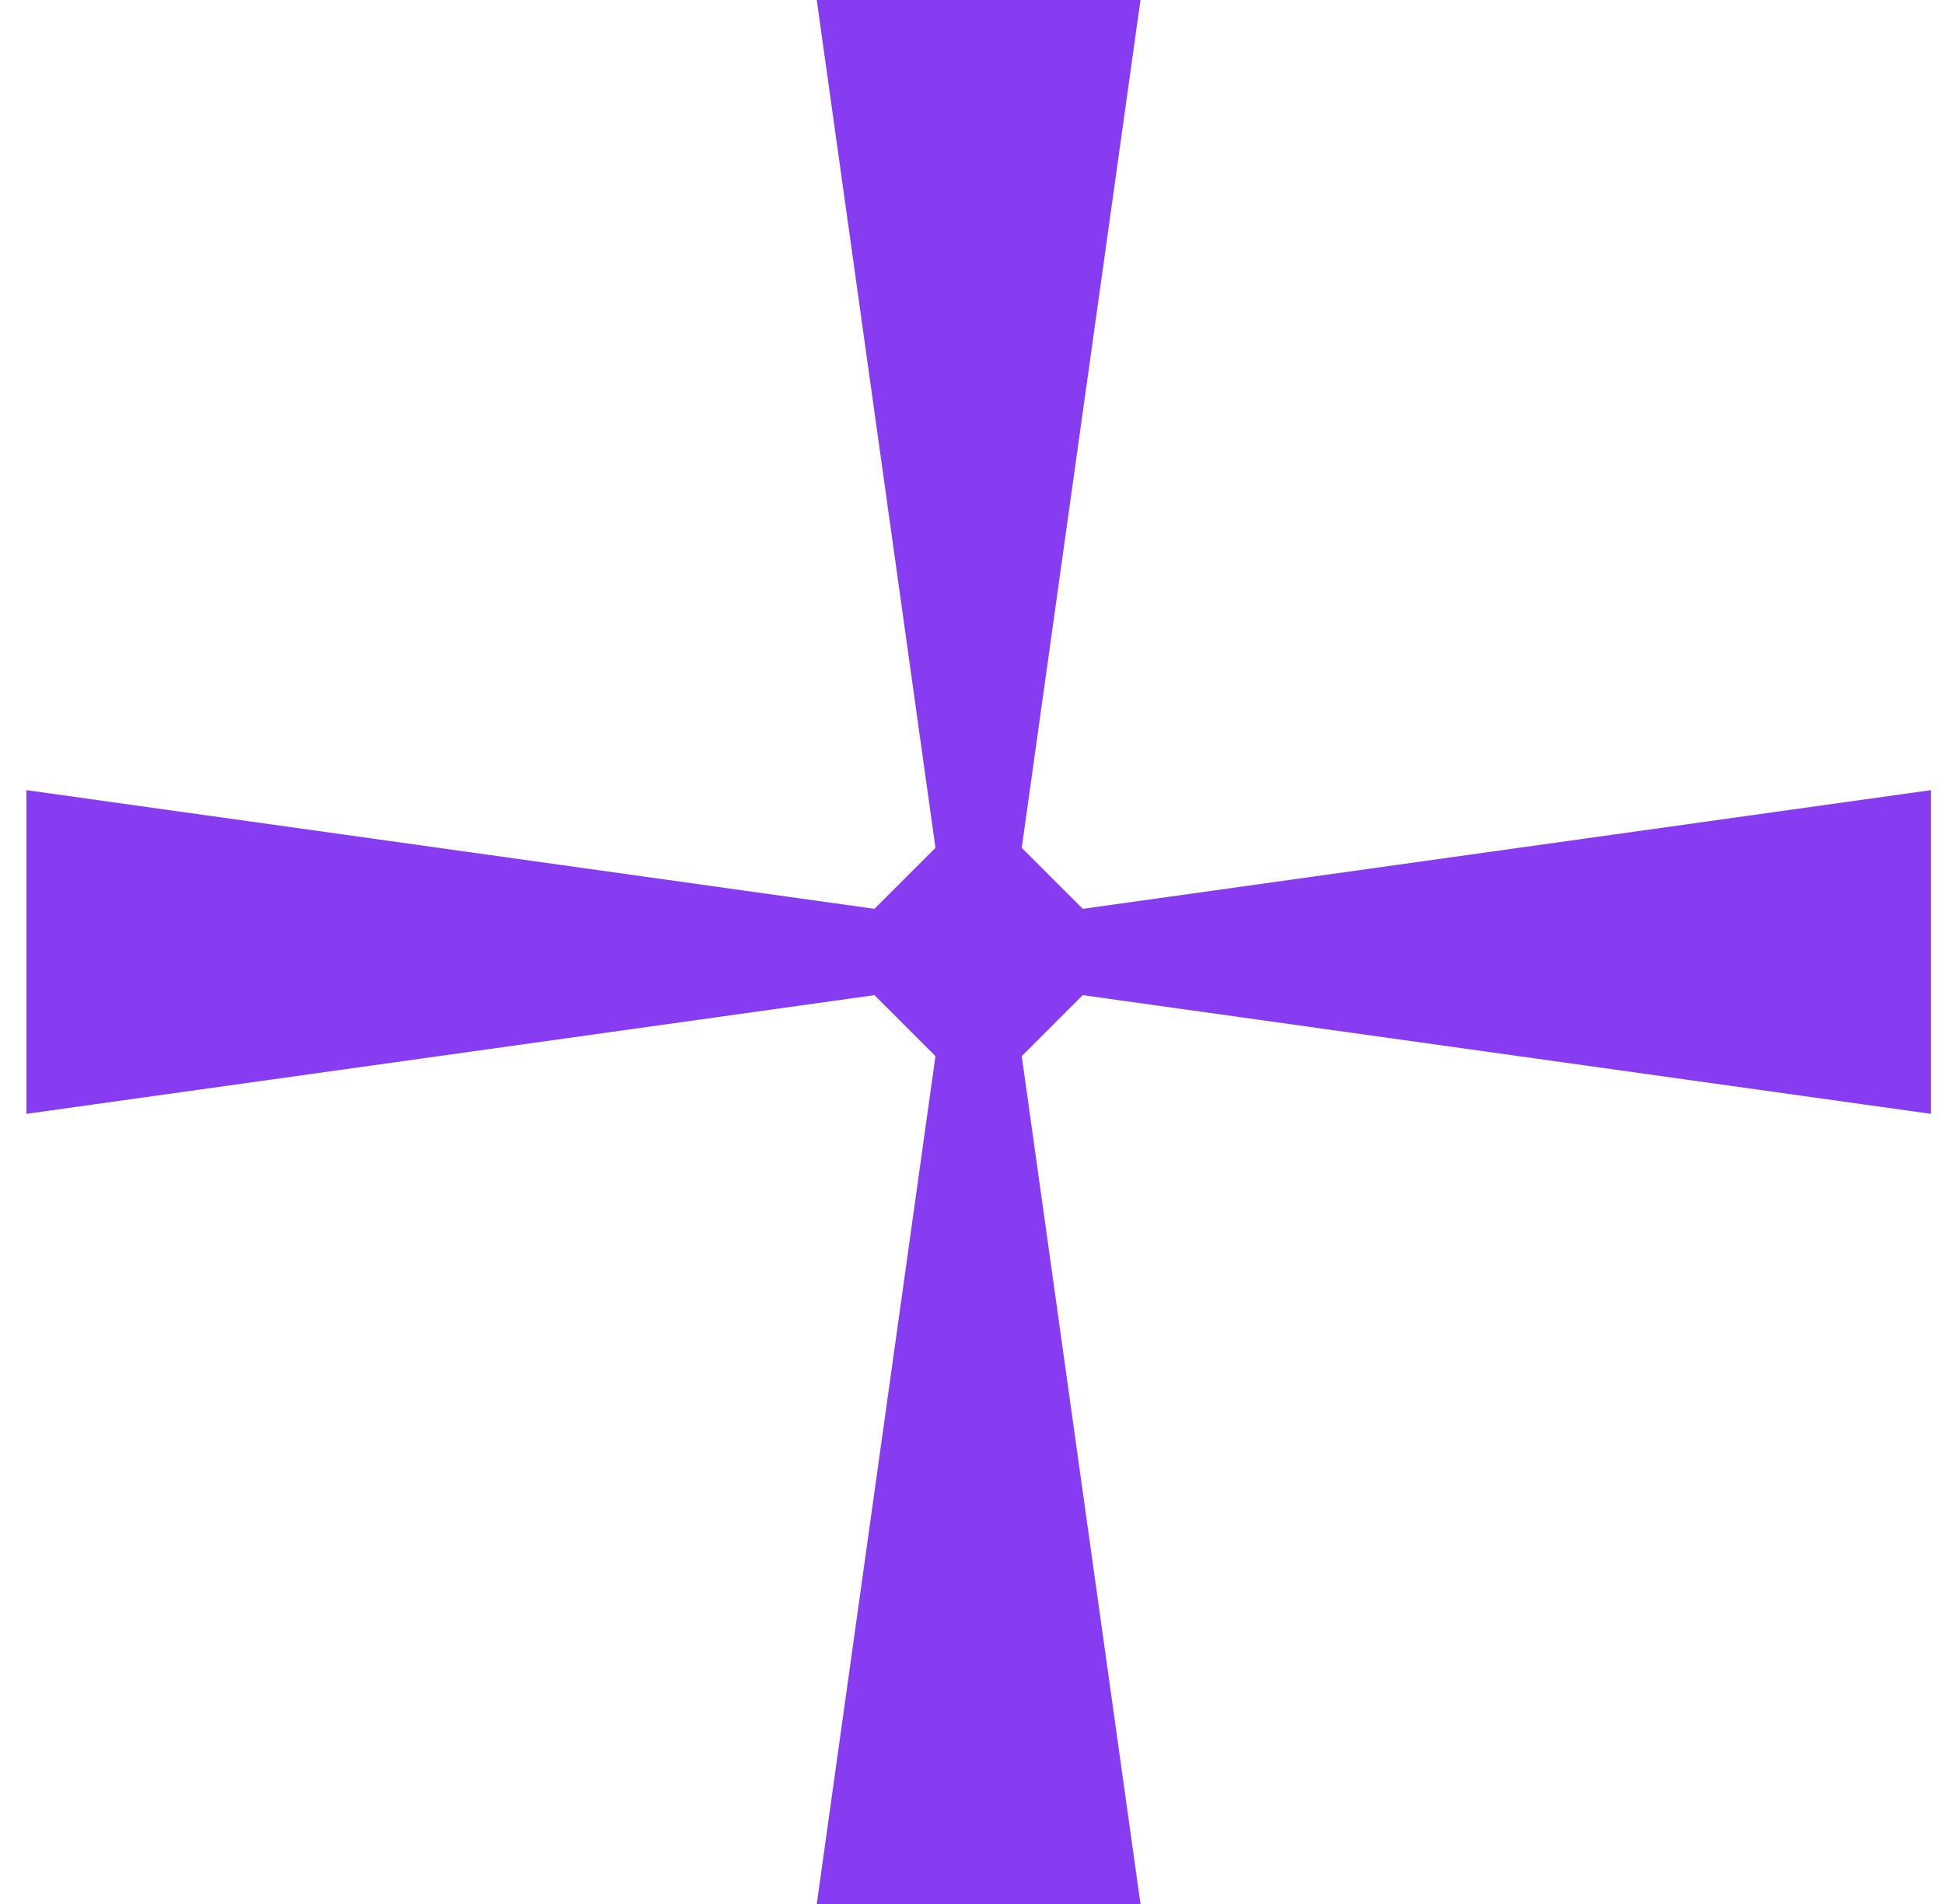
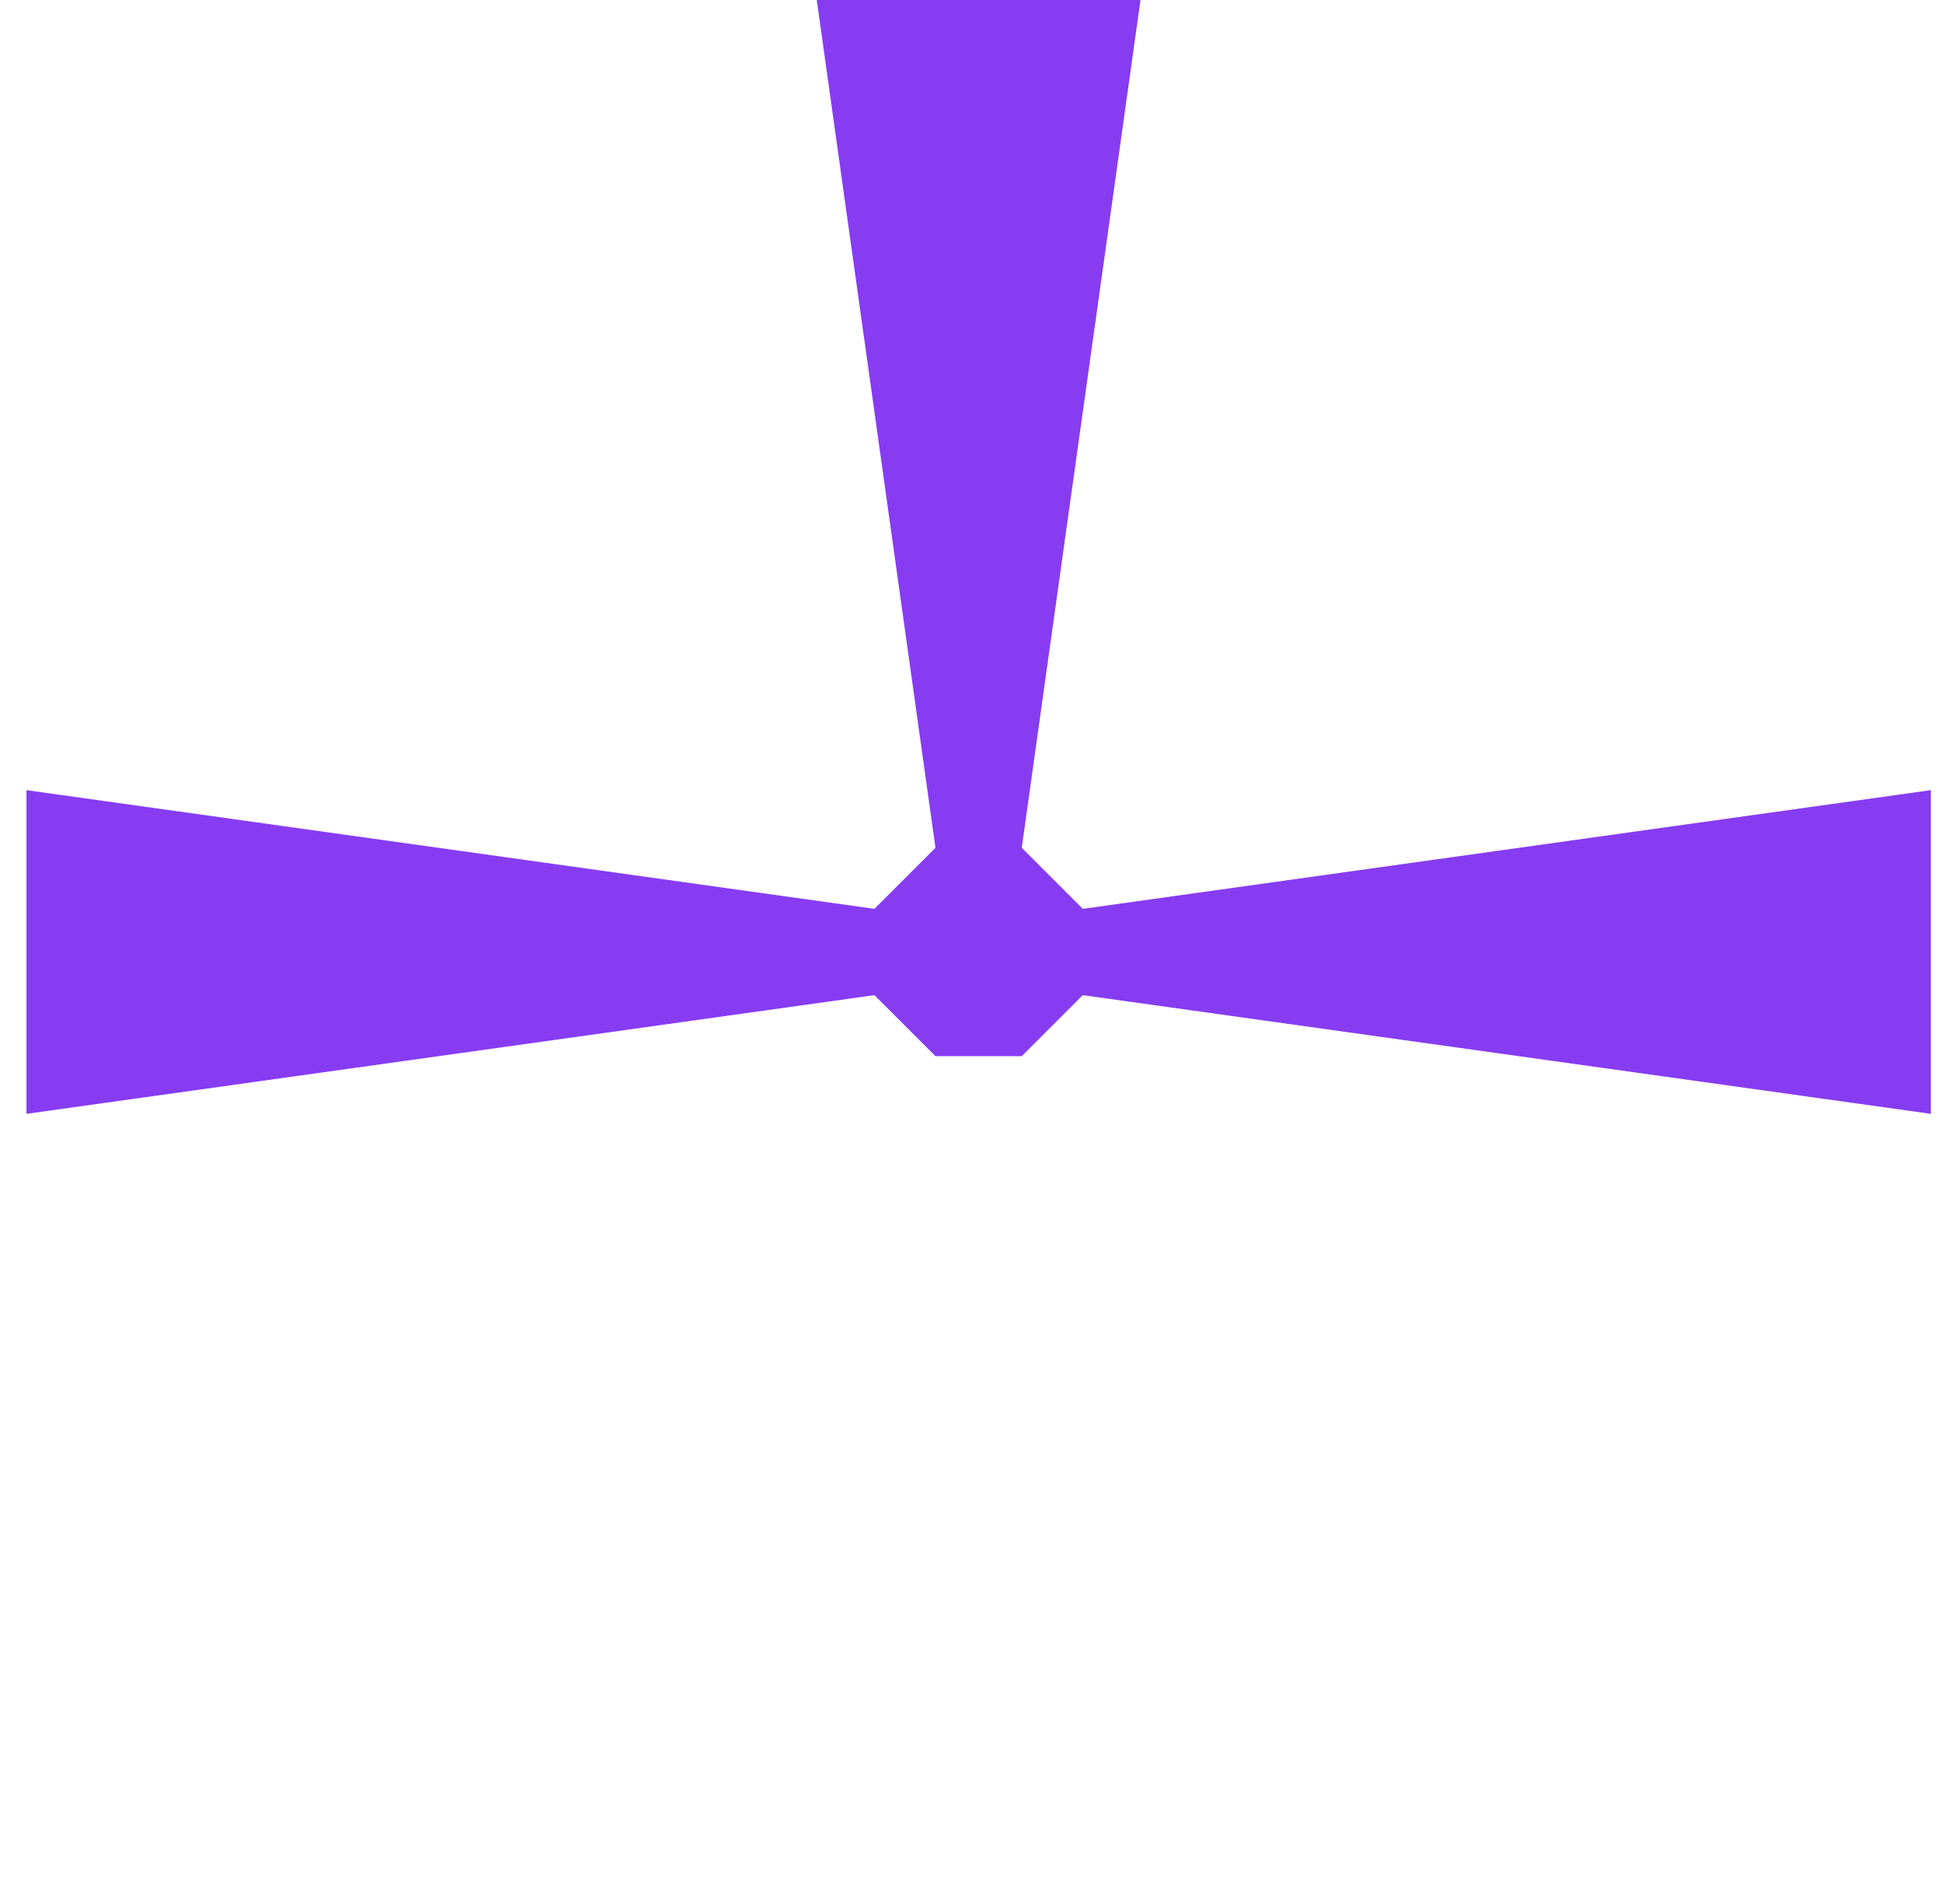
<svg xmlns="http://www.w3.org/2000/svg" width="49" height="48" viewBox="0 0 49 48" fill="none">
-   <path d="M28.747 0H20.587L23.579 21.374L22.041 22.912L0.667 19.92V28.08L22.041 25.088L23.579 26.626L20.587 48H28.747L25.754 26.626L27.292 25.088L48.667 28.08V19.92L27.293 22.912L25.754 21.374L28.747 0Z" fill="#873CF2" />
+   <path d="M28.747 0H20.587L23.579 21.374L22.041 22.912L0.667 19.92V28.08L22.041 25.088L23.579 26.626H28.747L25.754 26.626L27.292 25.088L48.667 28.08V19.92L27.293 22.912L25.754 21.374L28.747 0Z" fill="#873CF2" />
</svg>